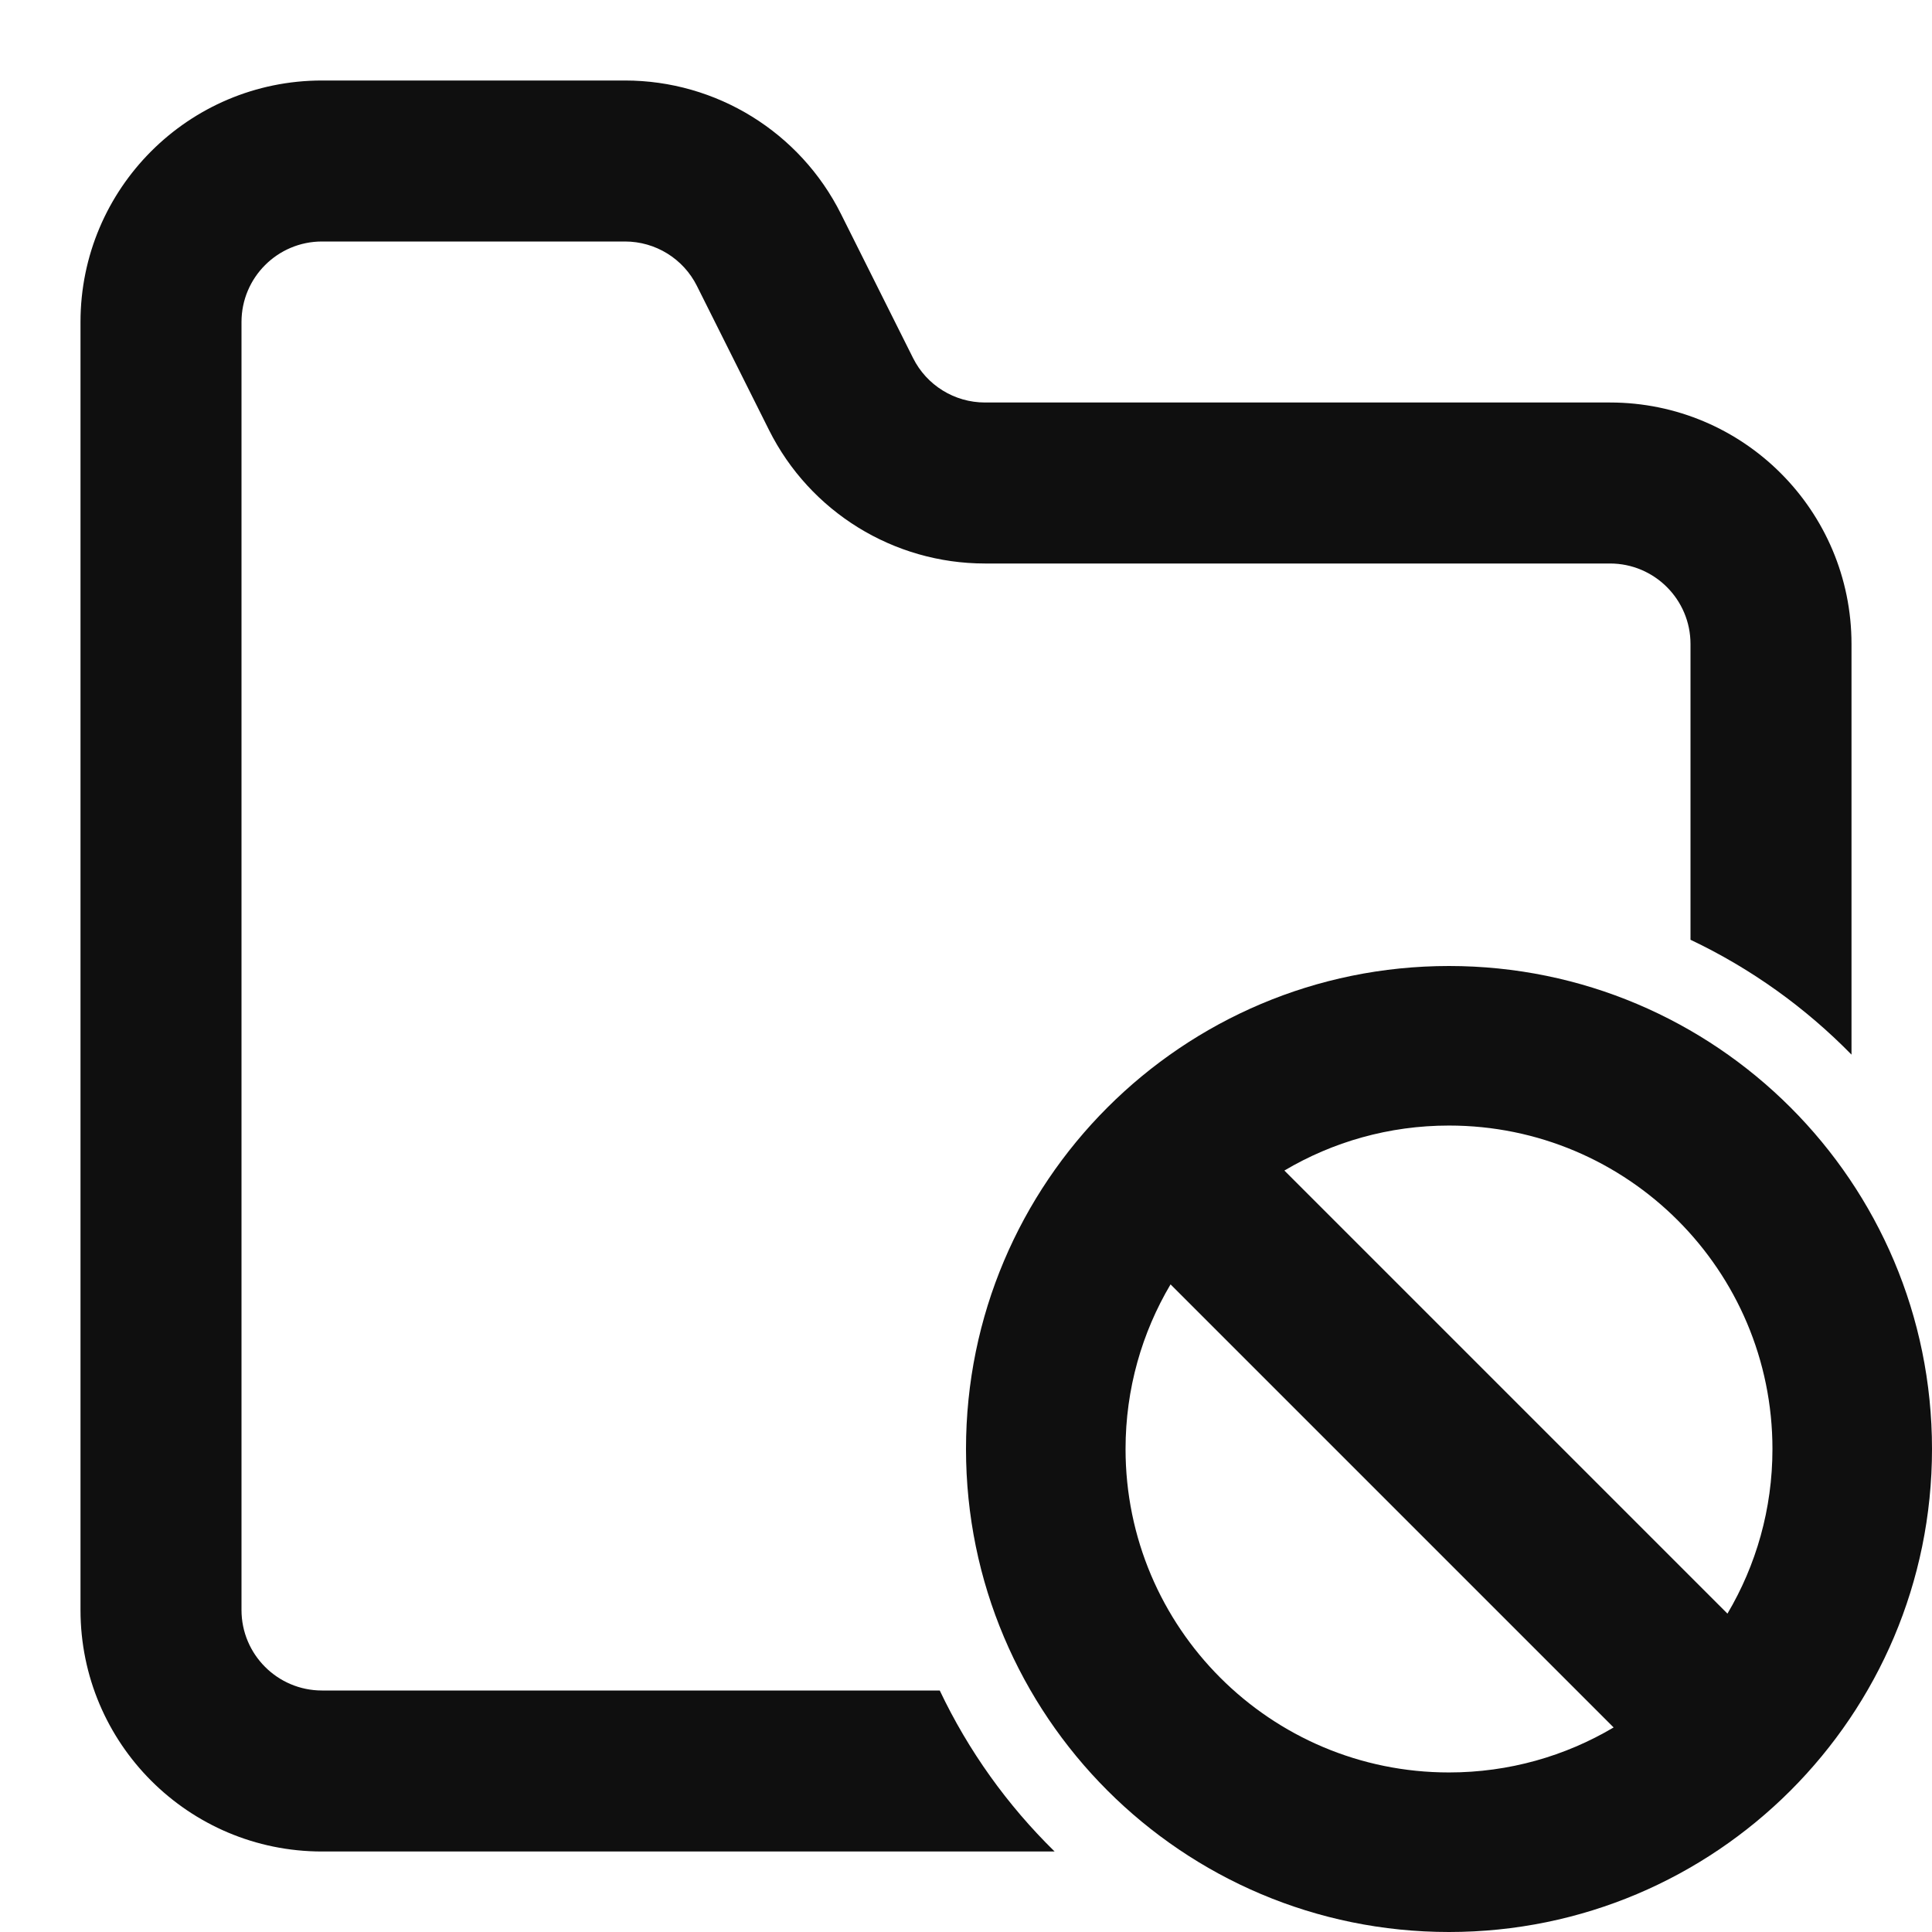
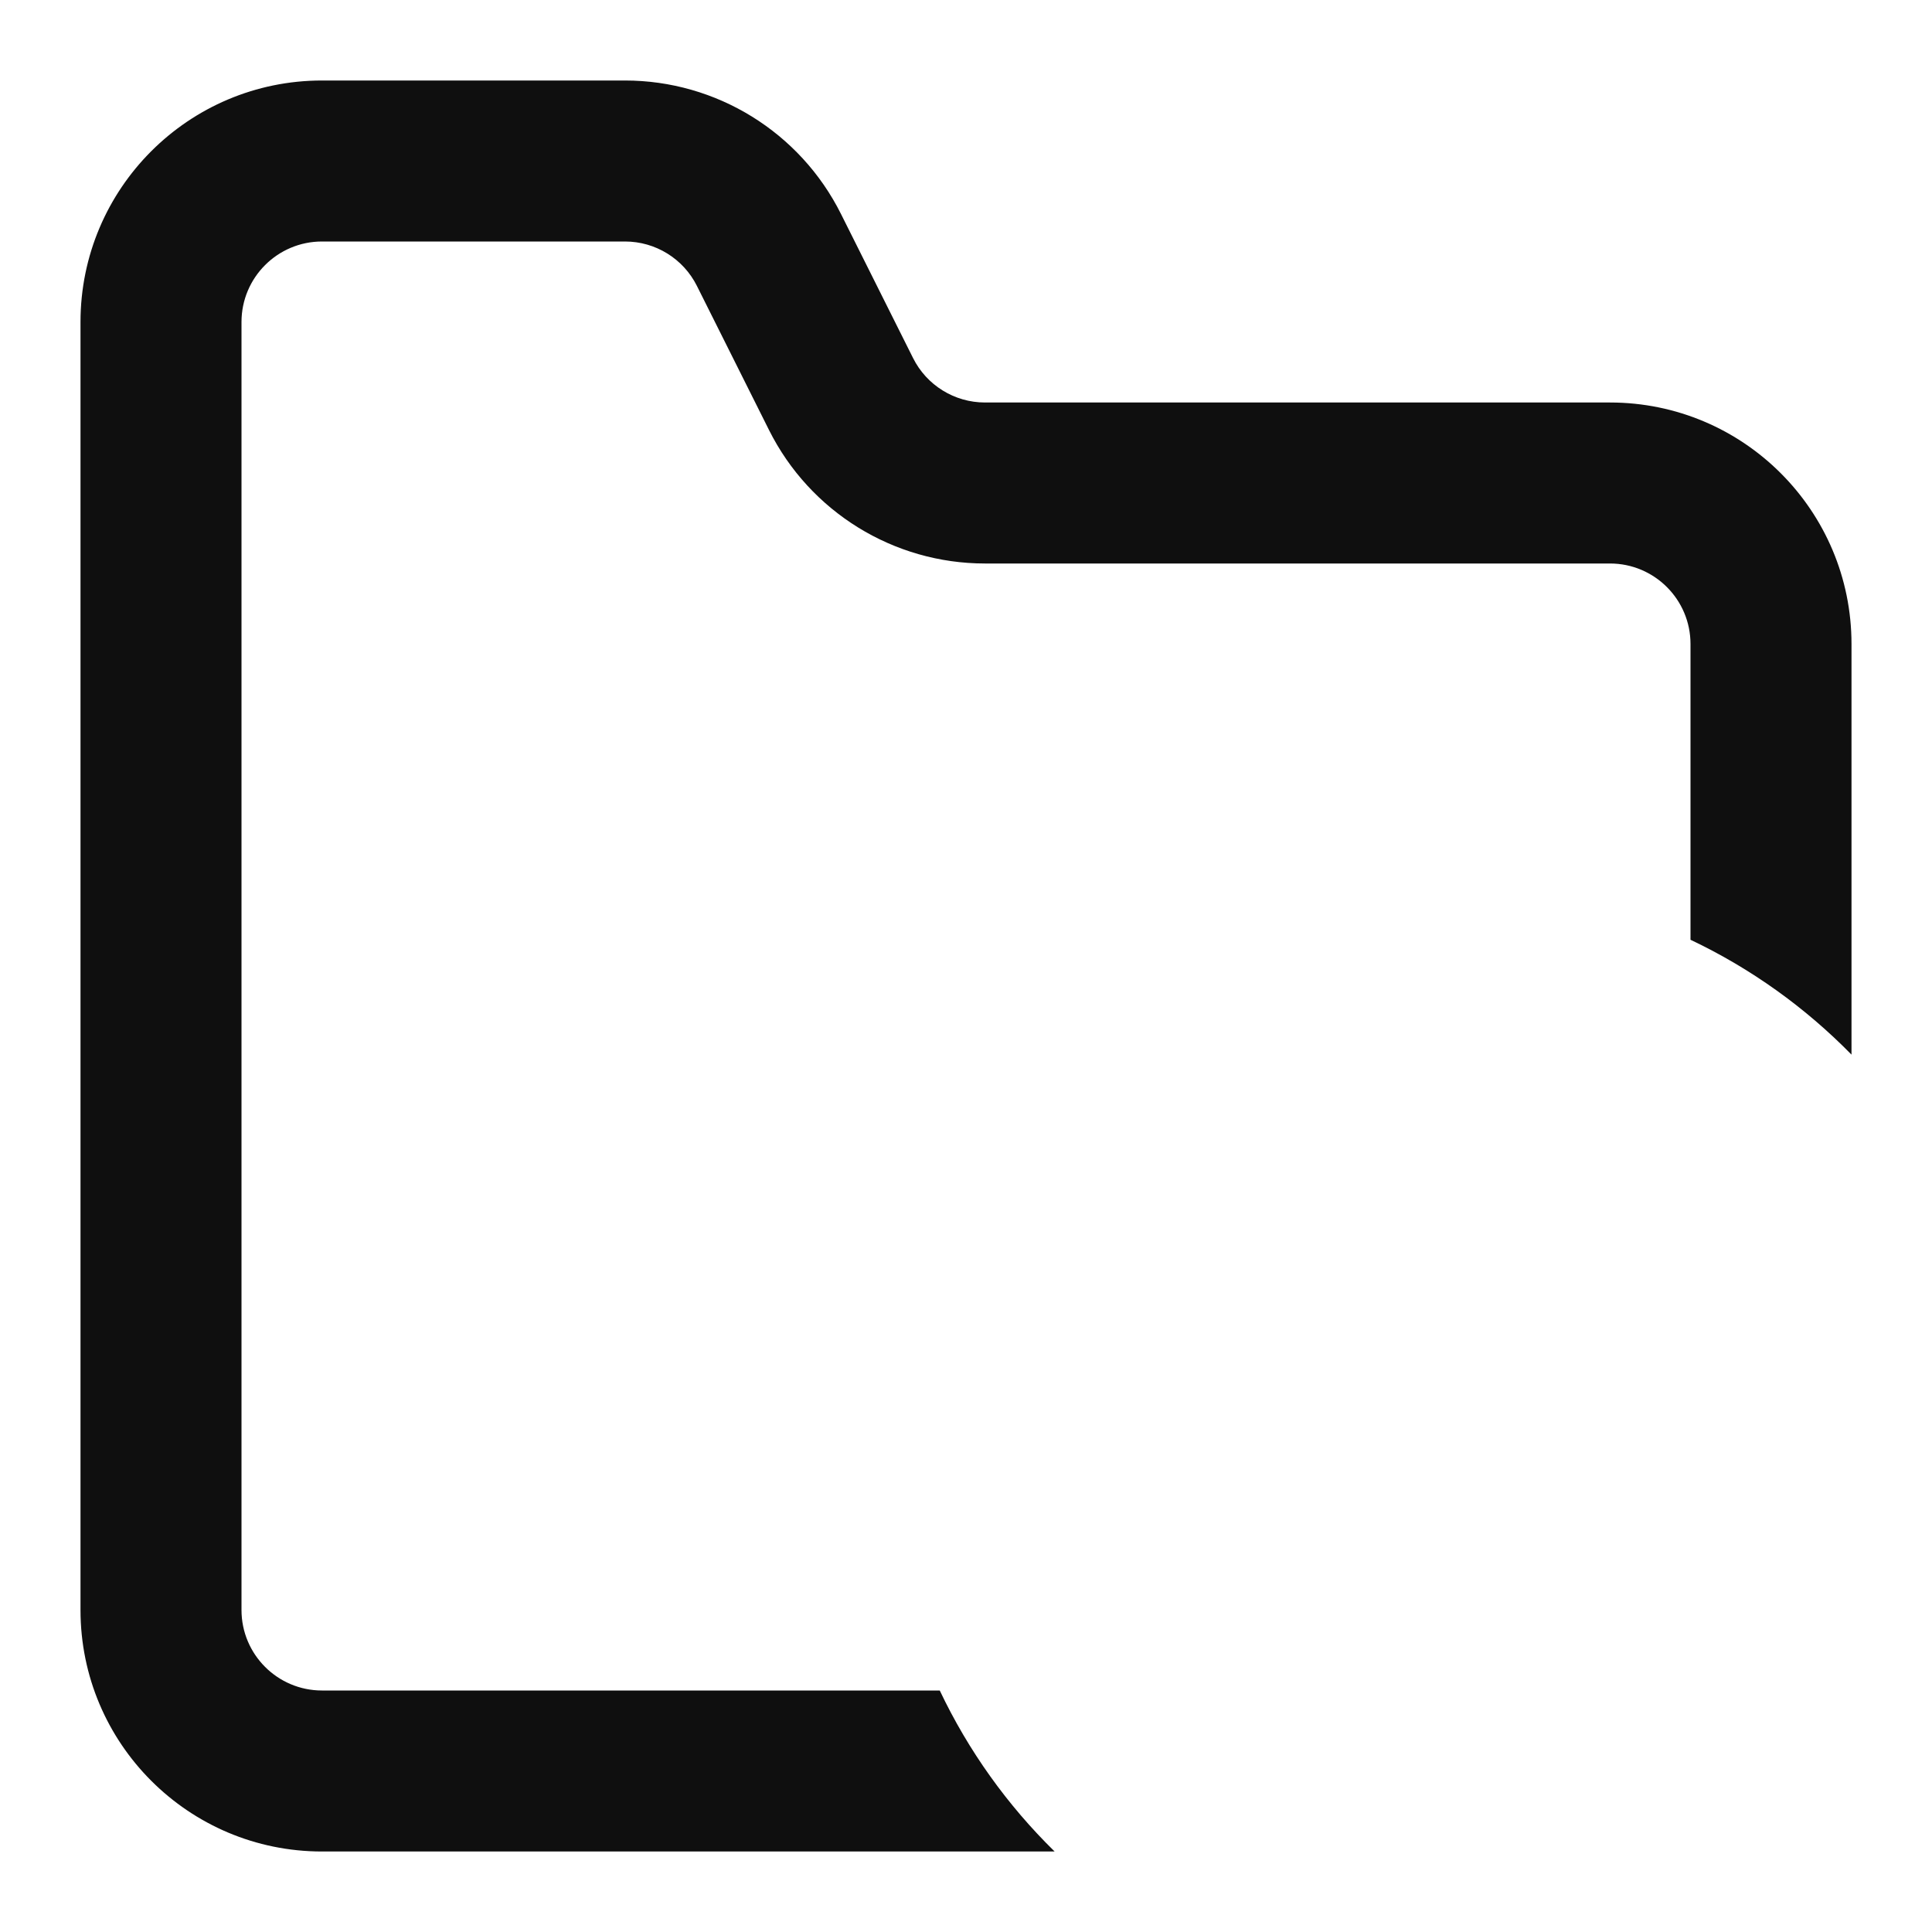
<svg xmlns="http://www.w3.org/2000/svg" width="800px" height="800px" viewBox="0 0 24 24" fill="none">
  <path d="M1 4C1 2.343 2.343 1 4 1H7.764C8.9 1 9.939 1.642 10.447 2.658L11.342 4.447C11.511 4.786 11.857 5 12.236 5H20C21.657 5 23 6.343 23 8V13.101C22.426 12.515 21.75 12.03 21 11.674V8C21 7.448 20.552 7 20 7H12.236C11.1 7 10.061 6.358 9.553 5.342L8.658 3.553C8.489 3.214 8.143 3 7.764 3H4C3.448 3 3 3.448 3 4V20C3 20.552 3.448 21 4 21H11.674C12.03 21.75 12.515 22.426 13.101 23H4C2.343 23 1 21.657 1 20V4Z" fill="#0F0F0F" />
-   <path fill-rule="evenodd" clip-rule="evenodd" d="M24 18C24 21.314 21.314 24 18 24C14.686 24 12 21.314 12 18C12 14.686 14.686 12 18 12C21.314 12 24 14.686 24 18ZM13.982 18C13.982 20.219 15.781 22.018 18 22.018C18.747 22.018 19.446 21.814 20.045 21.459L14.541 15.955C14.186 16.554 13.982 17.253 13.982 18ZM22.018 18C22.018 18.747 21.814 19.446 21.459 20.045L15.955 14.541C16.554 14.186 17.253 13.982 18 13.982C20.219 13.982 22.018 15.781 22.018 18Z" fill="#0F0F0F" />
</svg>